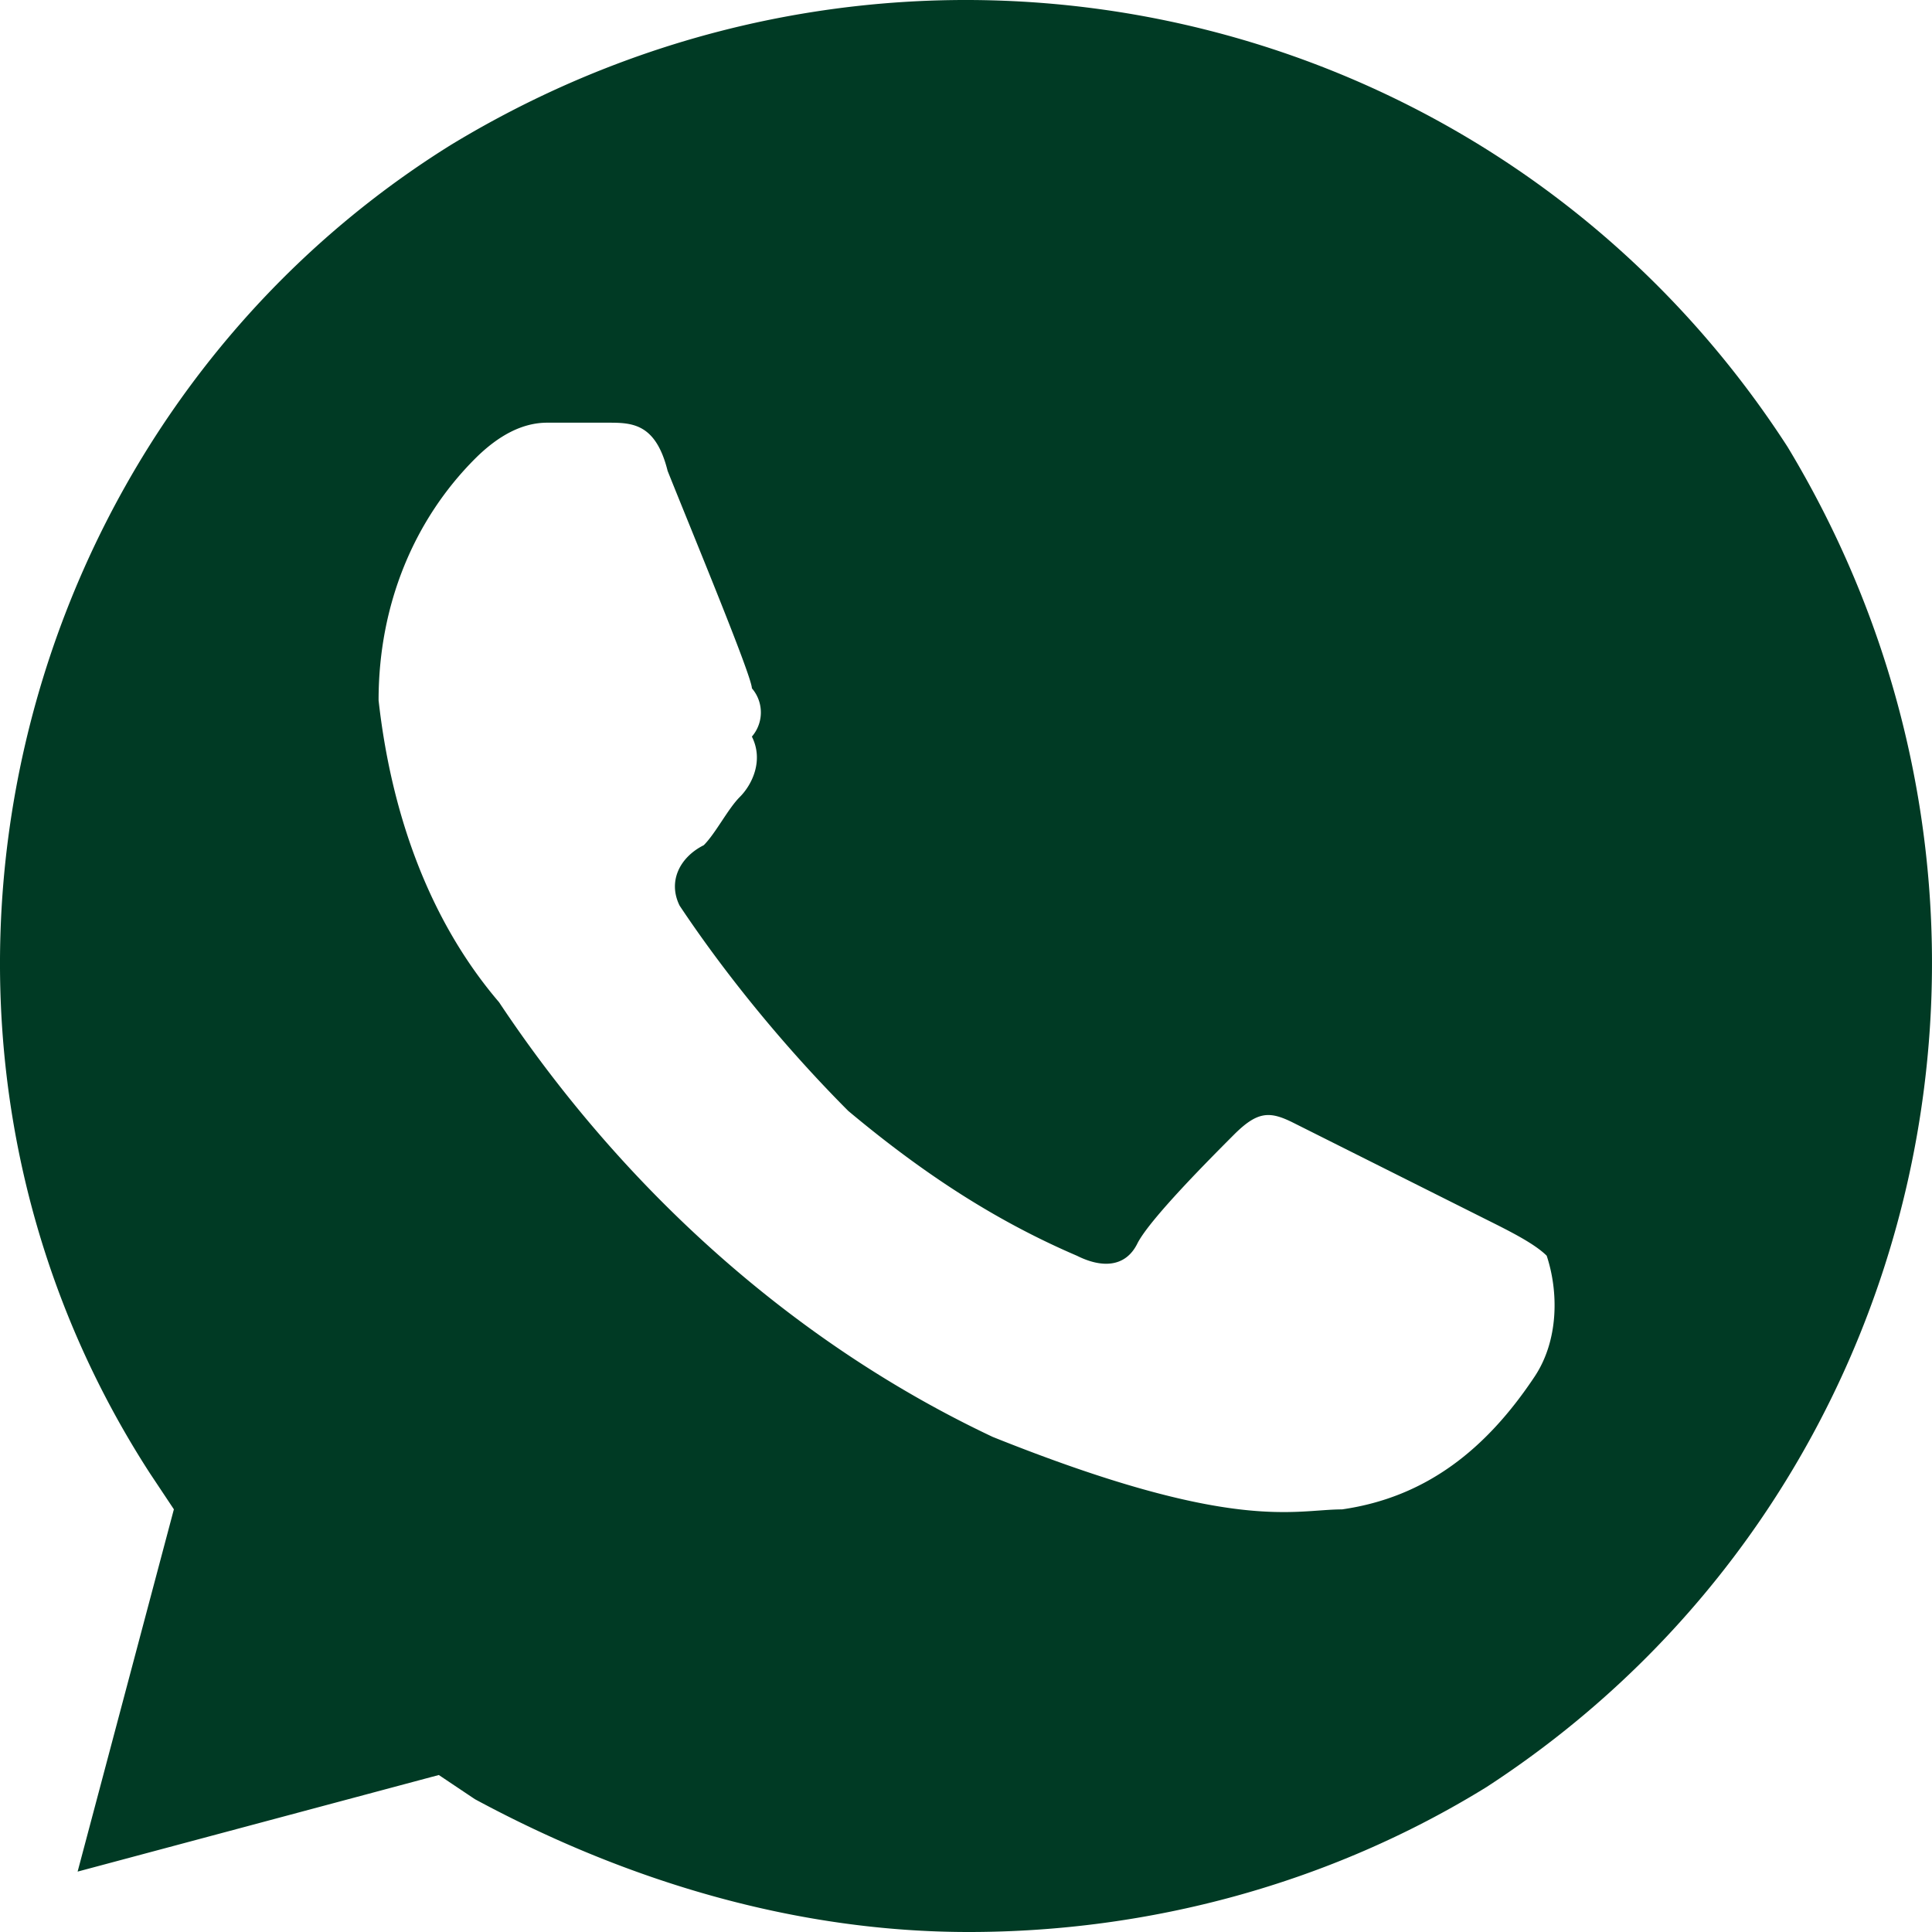
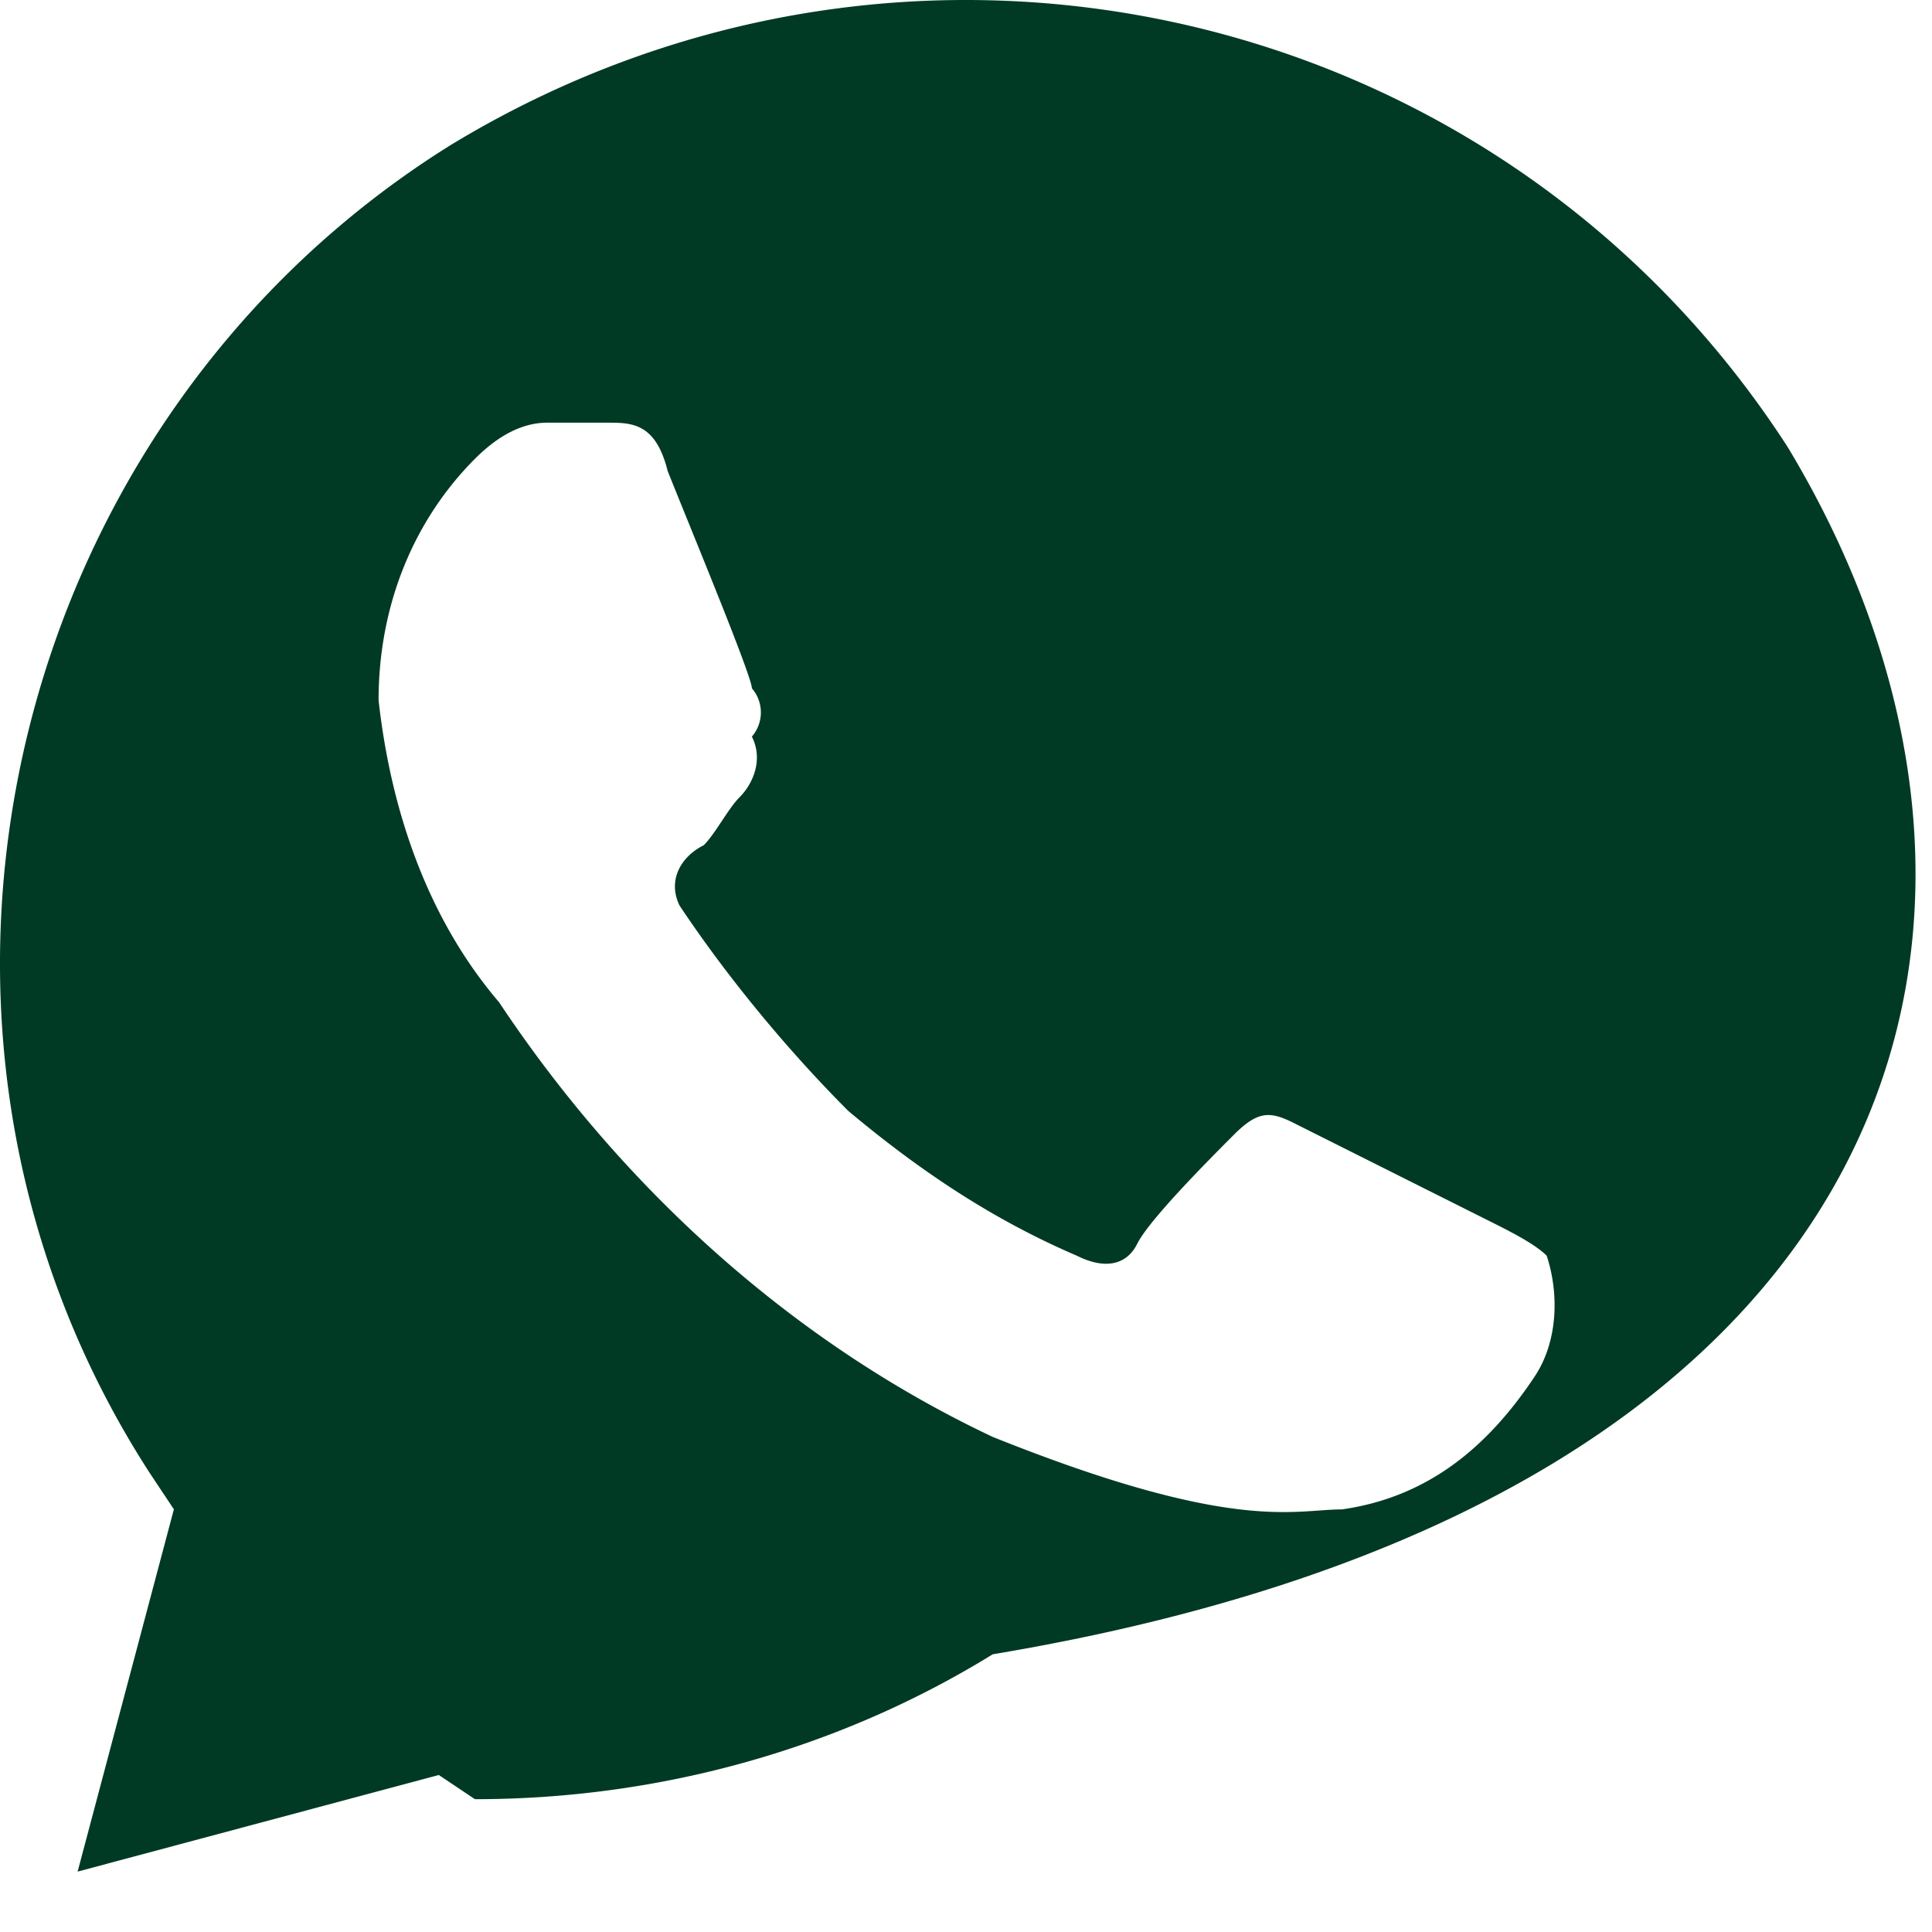
<svg xmlns="http://www.w3.org/2000/svg" width="23" height="23" fill="none">
-   <path fill="#003A24" d="M21.28 5.319c-3.44-5.32-10.465-6.9-15.912-3.594C.063 5.03-1.657 12.219 1.784 17.538l.286.43-1.146 4.313 4.3-1.15.43.288C7.518 22.425 9.524 23 11.532 23c2.15 0 4.3-.575 6.164-1.725C23 17.825 24.577 10.781 21.28 5.319m-3.01 11.068c-.574.863-1.29 1.438-2.294 1.582-.574 0-1.29.287-4.158-.863-2.437-1.15-4.444-3.019-5.877-5.175-.86-1.006-1.29-2.3-1.434-3.594 0-1.15.43-2.156 1.147-2.875q.43-.43.86-.43h.717c.287 0 .574 0 .717.574.287.719 1.003 2.444 1.003 2.588a.44.44 0 0 1 0 .575c.144.287 0 .575-.143.718s-.287.432-.43.575c-.287.144-.43.432-.287.72.574.862 1.29 1.724 2.007 2.443.86.719 1.72 1.294 2.724 1.725.287.144.573.144.717-.144.143-.287.86-1.006 1.147-1.294.286-.287.43-.287.716-.143l2.294 1.15c.287.143.573.287.717.43.143.432.143 1.007-.143 1.438" />
+   <path fill="#003A24" d="M21.28 5.319c-3.44-5.32-10.465-6.9-15.912-3.594C.063 5.03-1.657 12.219 1.784 17.538l.286.43-1.146 4.313 4.3-1.15.43.288c2.15 0 4.3-.575 6.164-1.725C23 17.825 24.577 10.781 21.28 5.319m-3.01 11.068c-.574.863-1.29 1.438-2.294 1.582-.574 0-1.29.287-4.158-.863-2.437-1.15-4.444-3.019-5.877-5.175-.86-1.006-1.29-2.3-1.434-3.594 0-1.15.43-2.156 1.147-2.875q.43-.43.86-.43h.717c.287 0 .574 0 .717.574.287.719 1.003 2.444 1.003 2.588a.44.44 0 0 1 0 .575c.144.287 0 .575-.143.718s-.287.432-.43.575c-.287.144-.43.432-.287.72.574.862 1.29 1.724 2.007 2.443.86.719 1.72 1.294 2.724 1.725.287.144.573.144.717-.144.143-.287.86-1.006 1.147-1.294.286-.287.43-.287.716-.143l2.294 1.15c.287.143.573.287.717.43.143.432.143 1.007-.143 1.438" />
</svg>